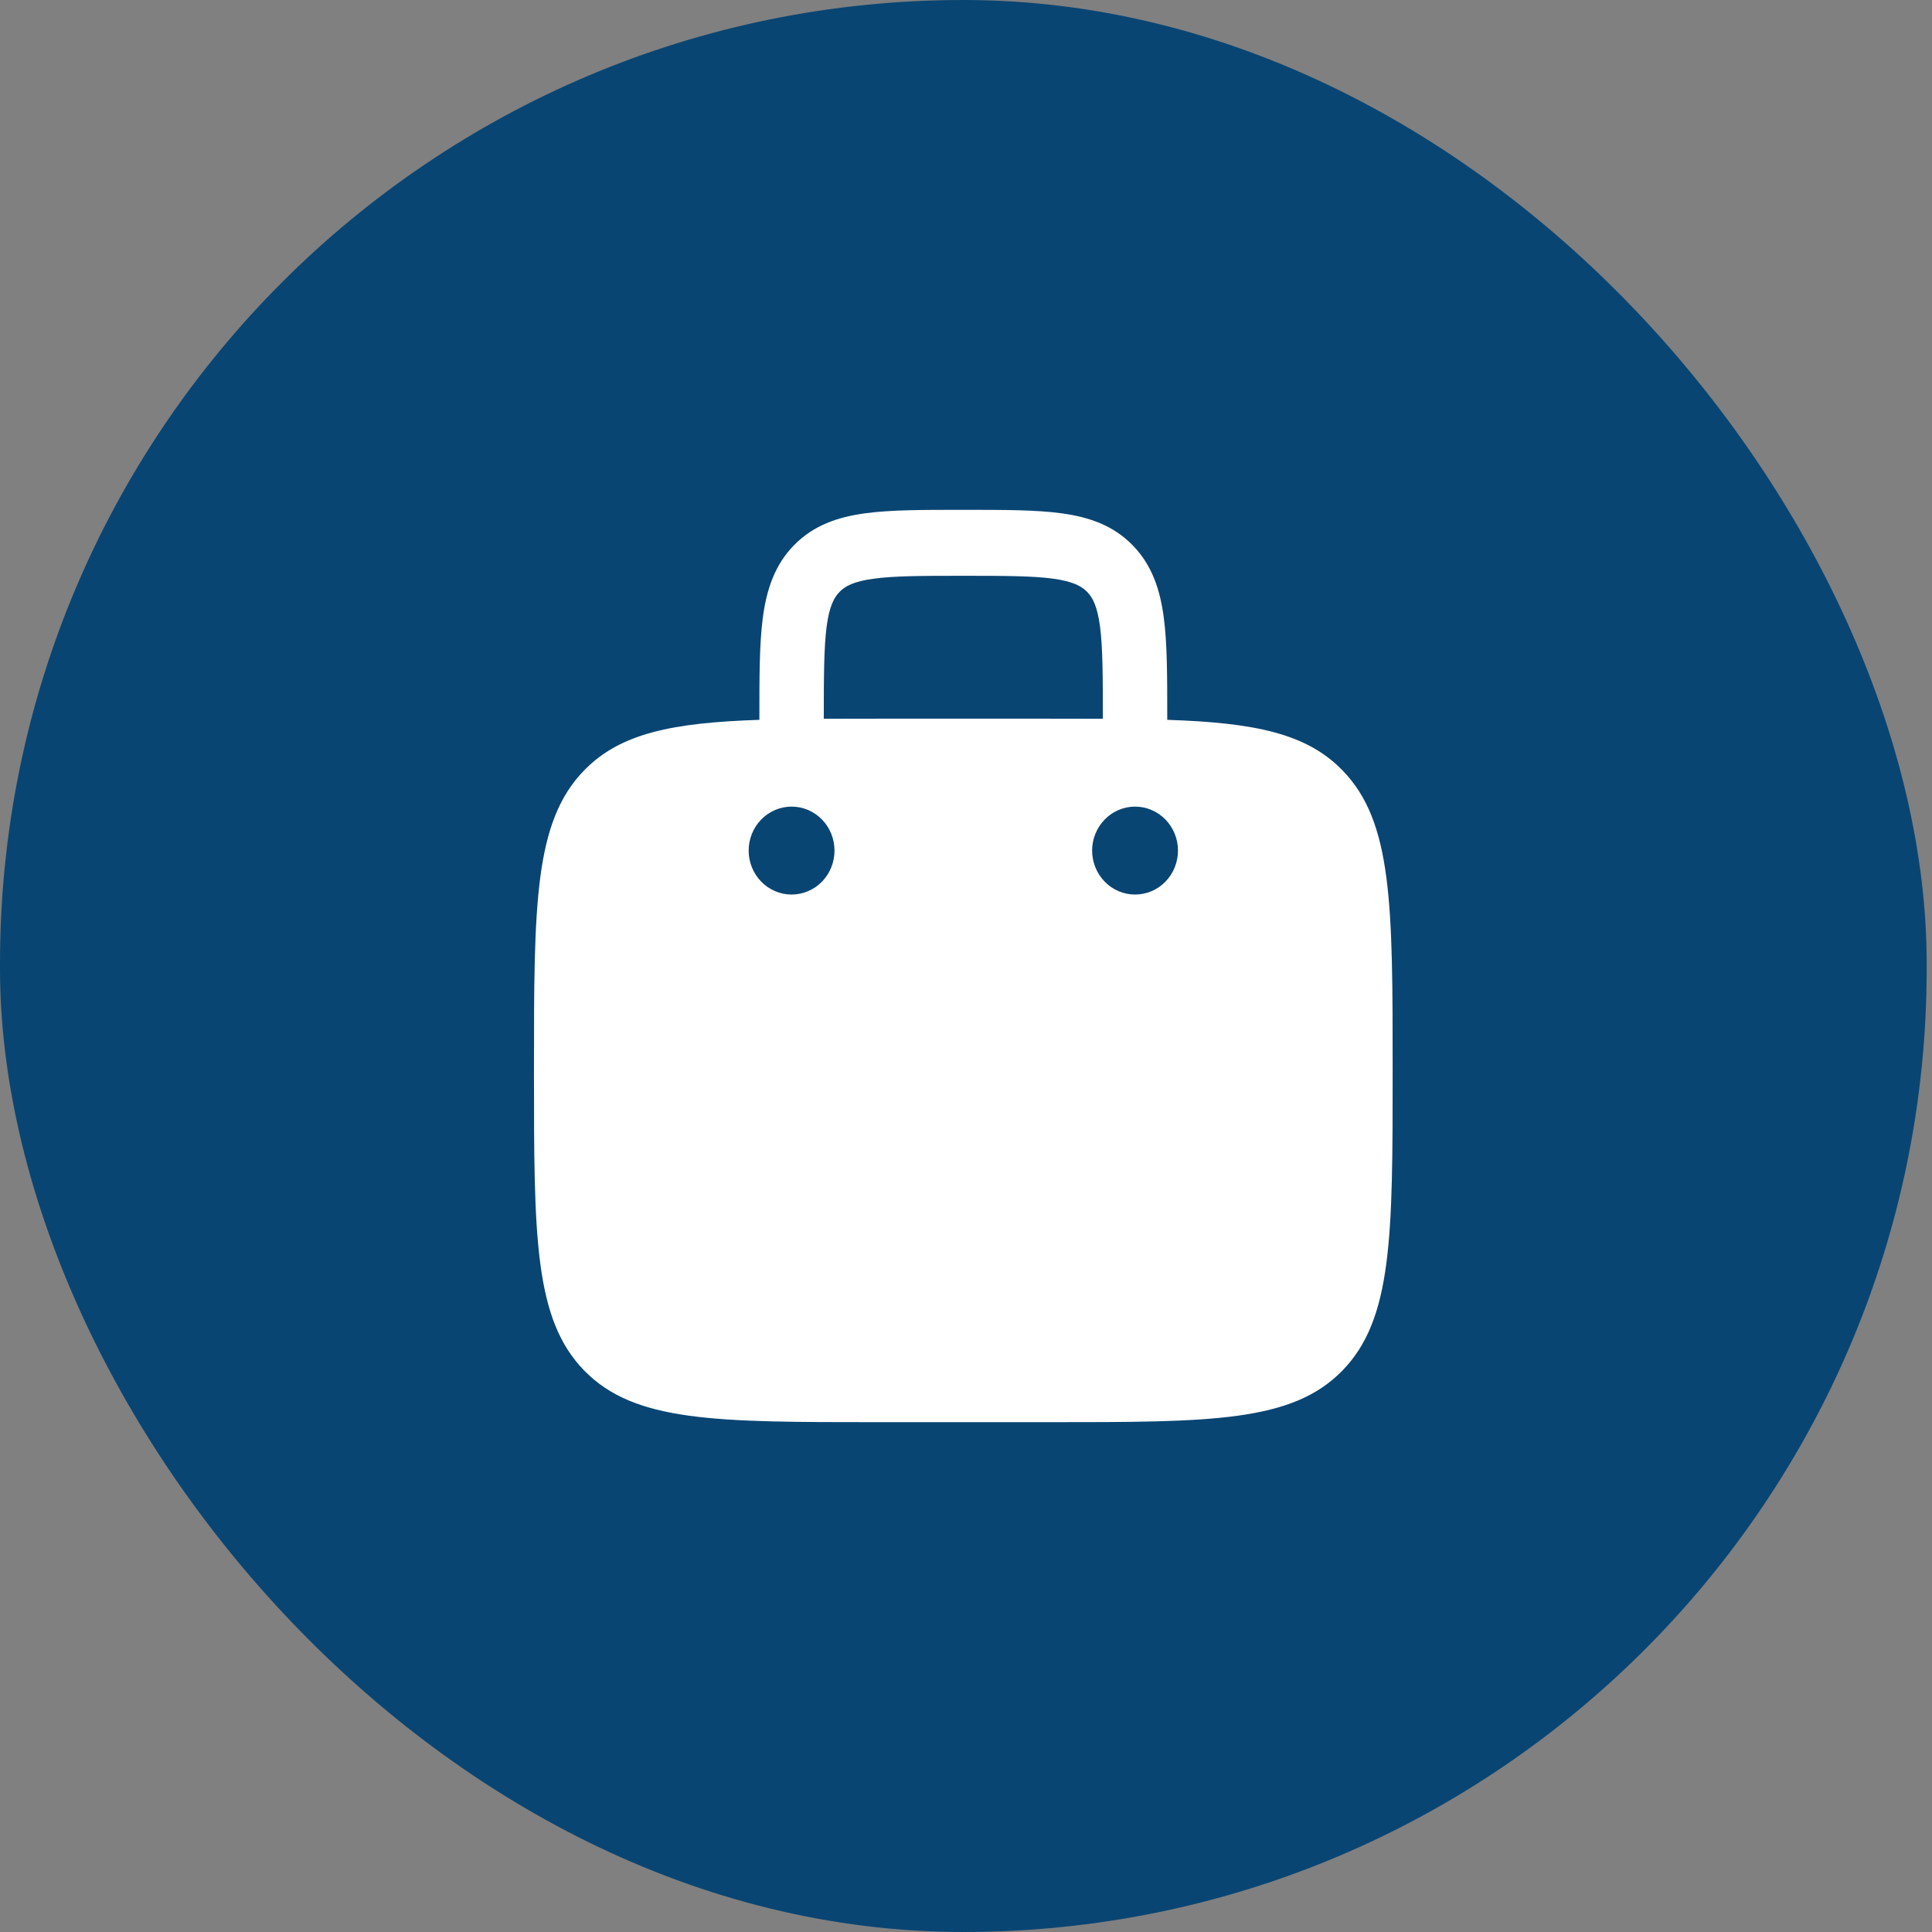
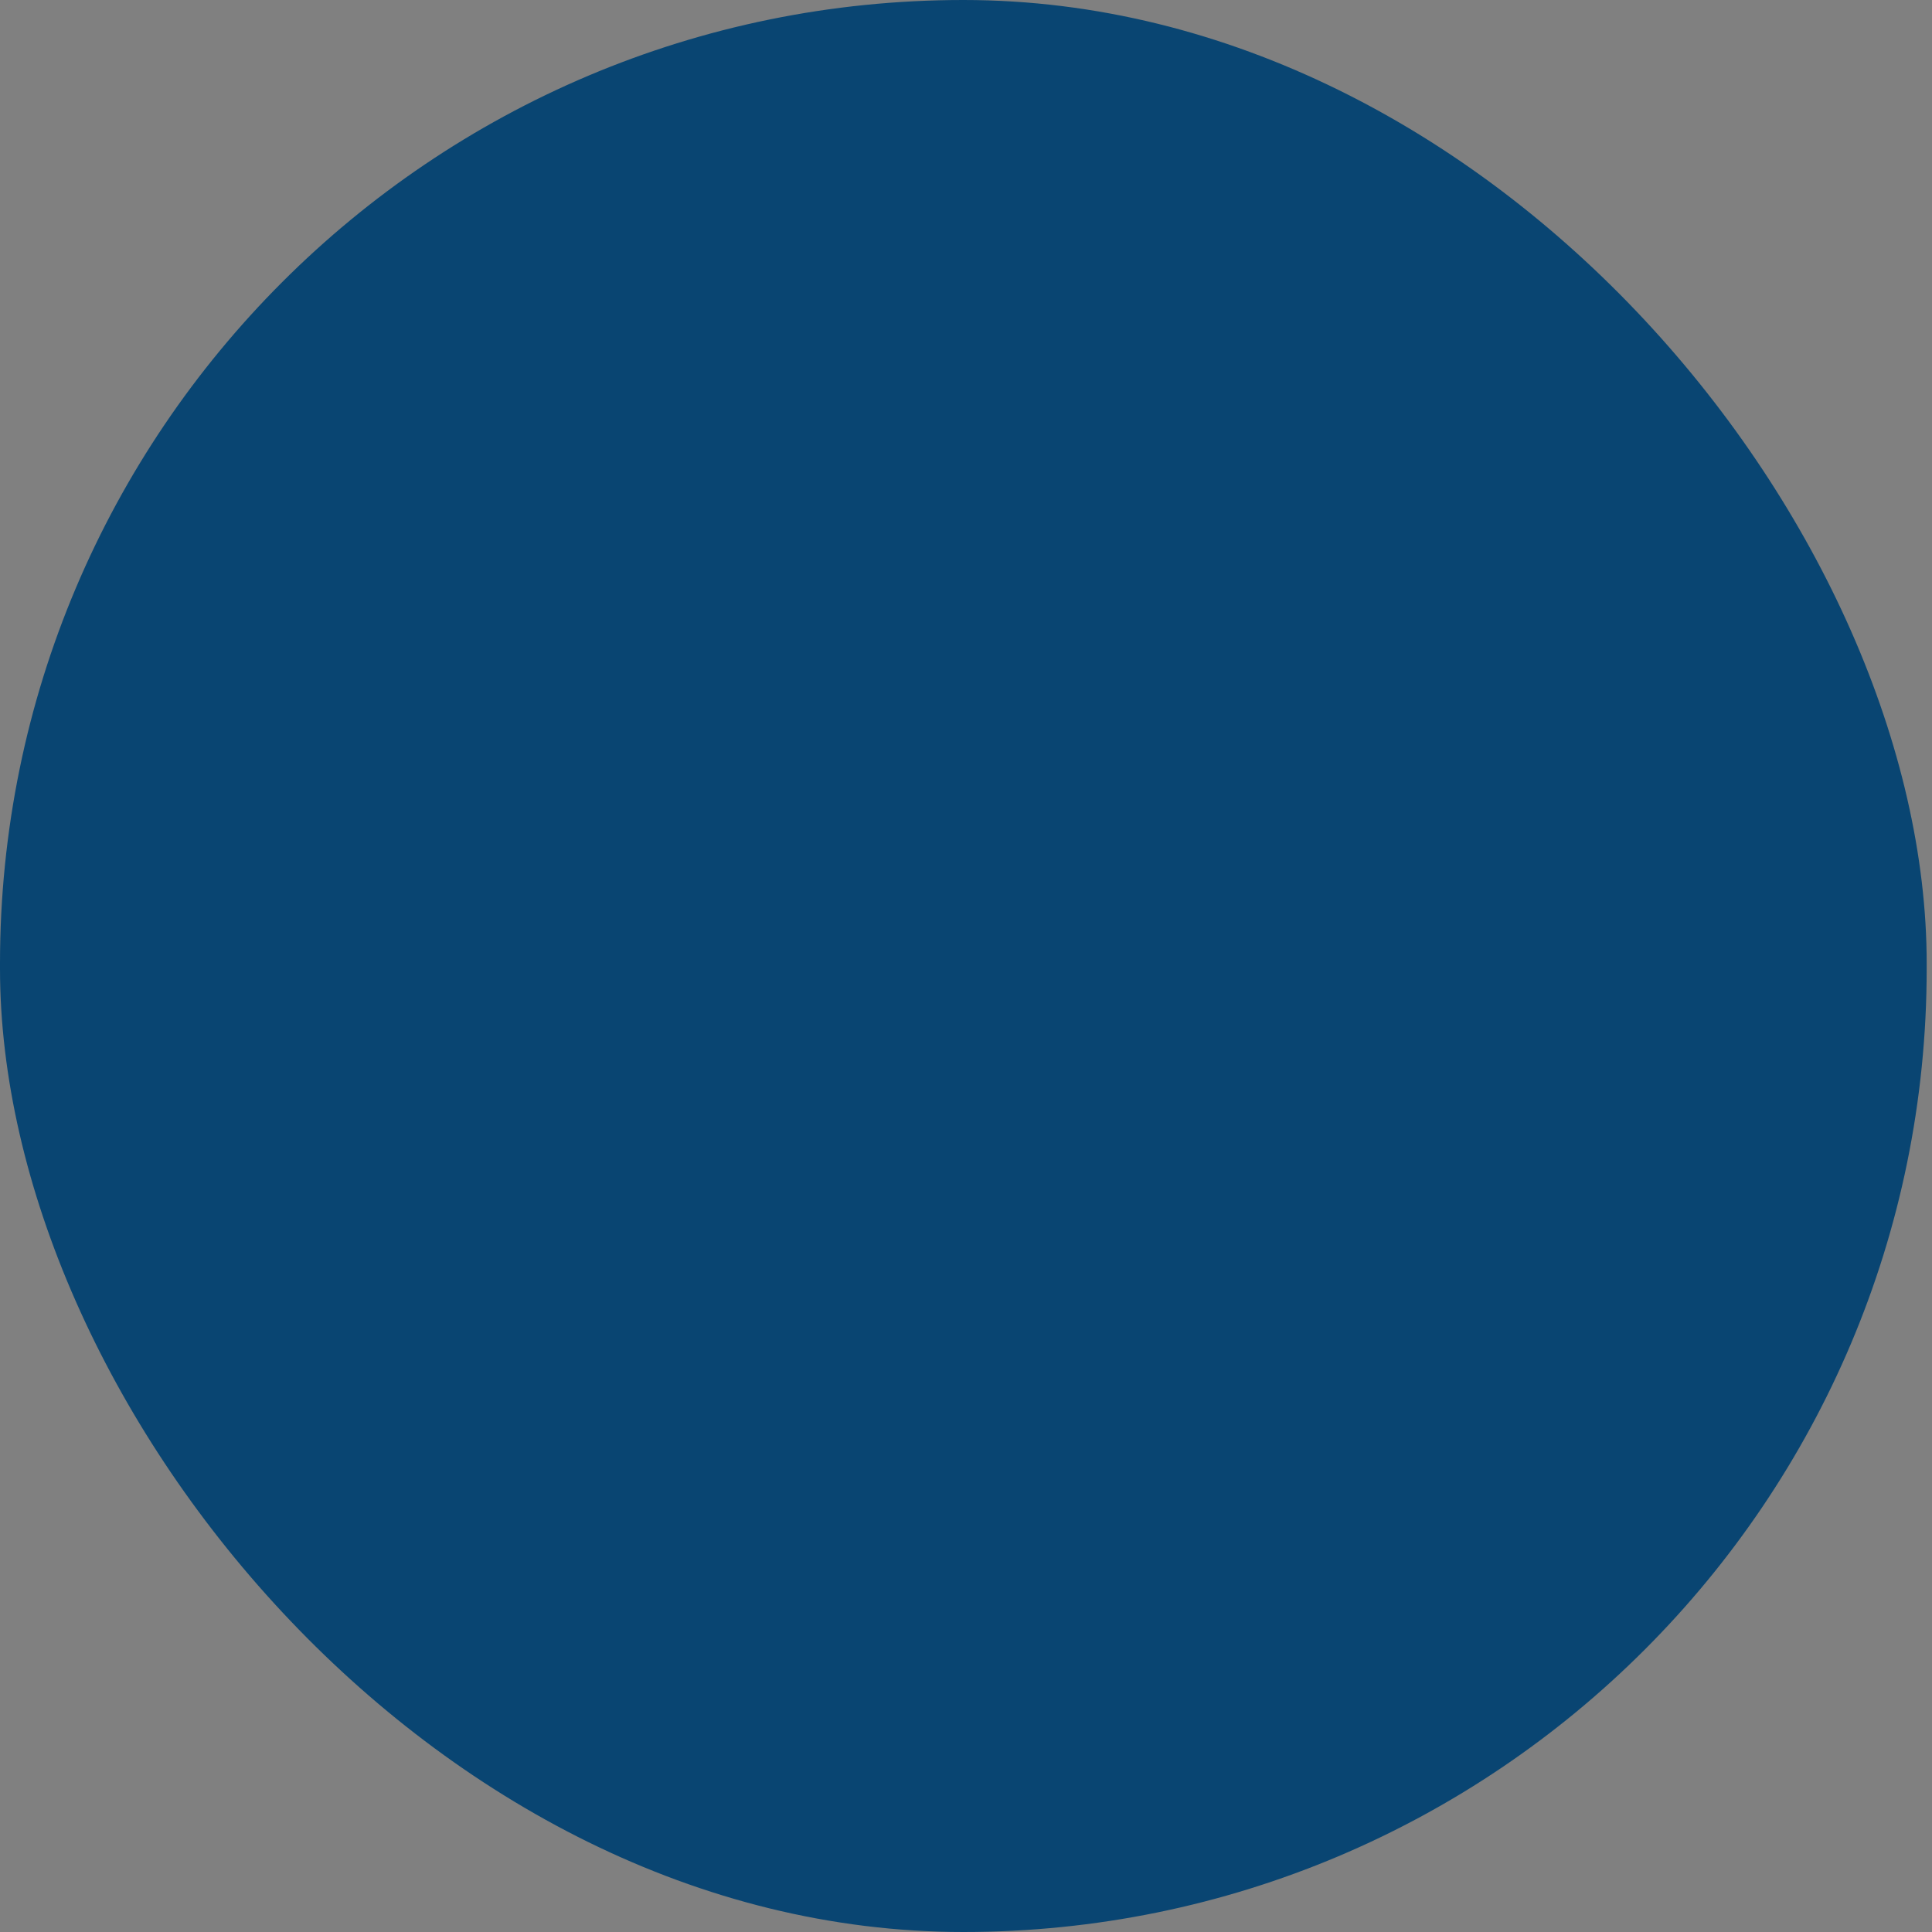
<svg xmlns="http://www.w3.org/2000/svg" width="72" height="72" viewBox="0 0 72 72" fill="none">
  <rect x="0" y="0" width="72" height="72" fill="#808080" stroke="none" />
  <rect width="71.802" height="72" rx="35.901" fill="#094572" />
-   <path fill-rule="evenodd" clip-rule="evenodd" d="M35.984 19H35.817C34.379 19 33.18 19 32.23 19.131C31.225 19.269 30.318 19.573 29.59 20.319C28.86 21.066 28.563 21.995 28.428 23.023C28.3 23.998 28.3 25.227 28.3 26.698V26.826C25.067 26.934 23.124 27.321 21.776 28.703C19.9 30.622 19.9 33.713 19.9 39.892C19.9 46.071 19.9 49.161 21.776 51.08C23.651 52.998 26.667 53 32.7 53H39.1C45.134 53 48.152 53 50.025 51.08C51.899 49.159 51.9 46.071 51.9 39.892C51.9 33.713 51.9 30.622 50.025 28.703C48.676 27.321 46.734 26.934 43.5 26.826V26.698C43.5 25.227 43.5 23.998 43.372 23.024C43.238 21.995 42.94 21.066 42.211 20.321C41.483 19.573 40.576 19.269 39.571 19.131C38.62 19 37.42 19 35.984 19ZM41.1 26.786V26.783C41.1 25.204 41.097 24.142 40.995 23.35C40.894 22.595 40.723 22.271 40.515 22.058C40.307 21.845 39.99 21.669 39.251 21.566C38.48 21.461 37.443 21.458 35.9 21.458C34.358 21.458 33.321 21.461 32.548 21.568C31.811 21.669 31.494 21.845 31.286 22.059C31.078 22.274 30.907 22.595 30.806 23.35C30.705 24.142 30.7 25.204 30.7 26.783V26.786C31.326 26.784 31.993 26.783 32.7 26.783H39.1C39.806 26.783 40.473 26.784 41.1 26.786ZM43.9 31.699C43.9 32.133 43.732 32.55 43.432 32.857C43.132 33.165 42.725 33.337 42.3 33.337C41.876 33.337 41.469 33.165 41.169 32.857C40.869 32.55 40.7 32.133 40.7 31.699C40.7 31.264 40.869 30.848 41.169 30.54C41.469 30.233 41.876 30.06 42.3 30.06C42.725 30.06 43.132 30.233 43.432 30.54C43.732 30.848 43.9 31.264 43.9 31.699ZM29.5 33.337C29.925 33.337 30.332 33.165 30.632 32.857C30.932 32.55 31.1 32.133 31.1 31.699C31.1 31.264 30.932 30.848 30.632 30.54C30.332 30.233 29.925 30.06 29.5 30.06C29.076 30.06 28.669 30.233 28.369 30.54C28.069 30.848 27.9 31.264 27.9 31.699C27.9 32.133 28.069 32.55 28.369 32.857C28.669 33.165 29.076 33.337 29.5 33.337Z" fill="white" />
</svg>